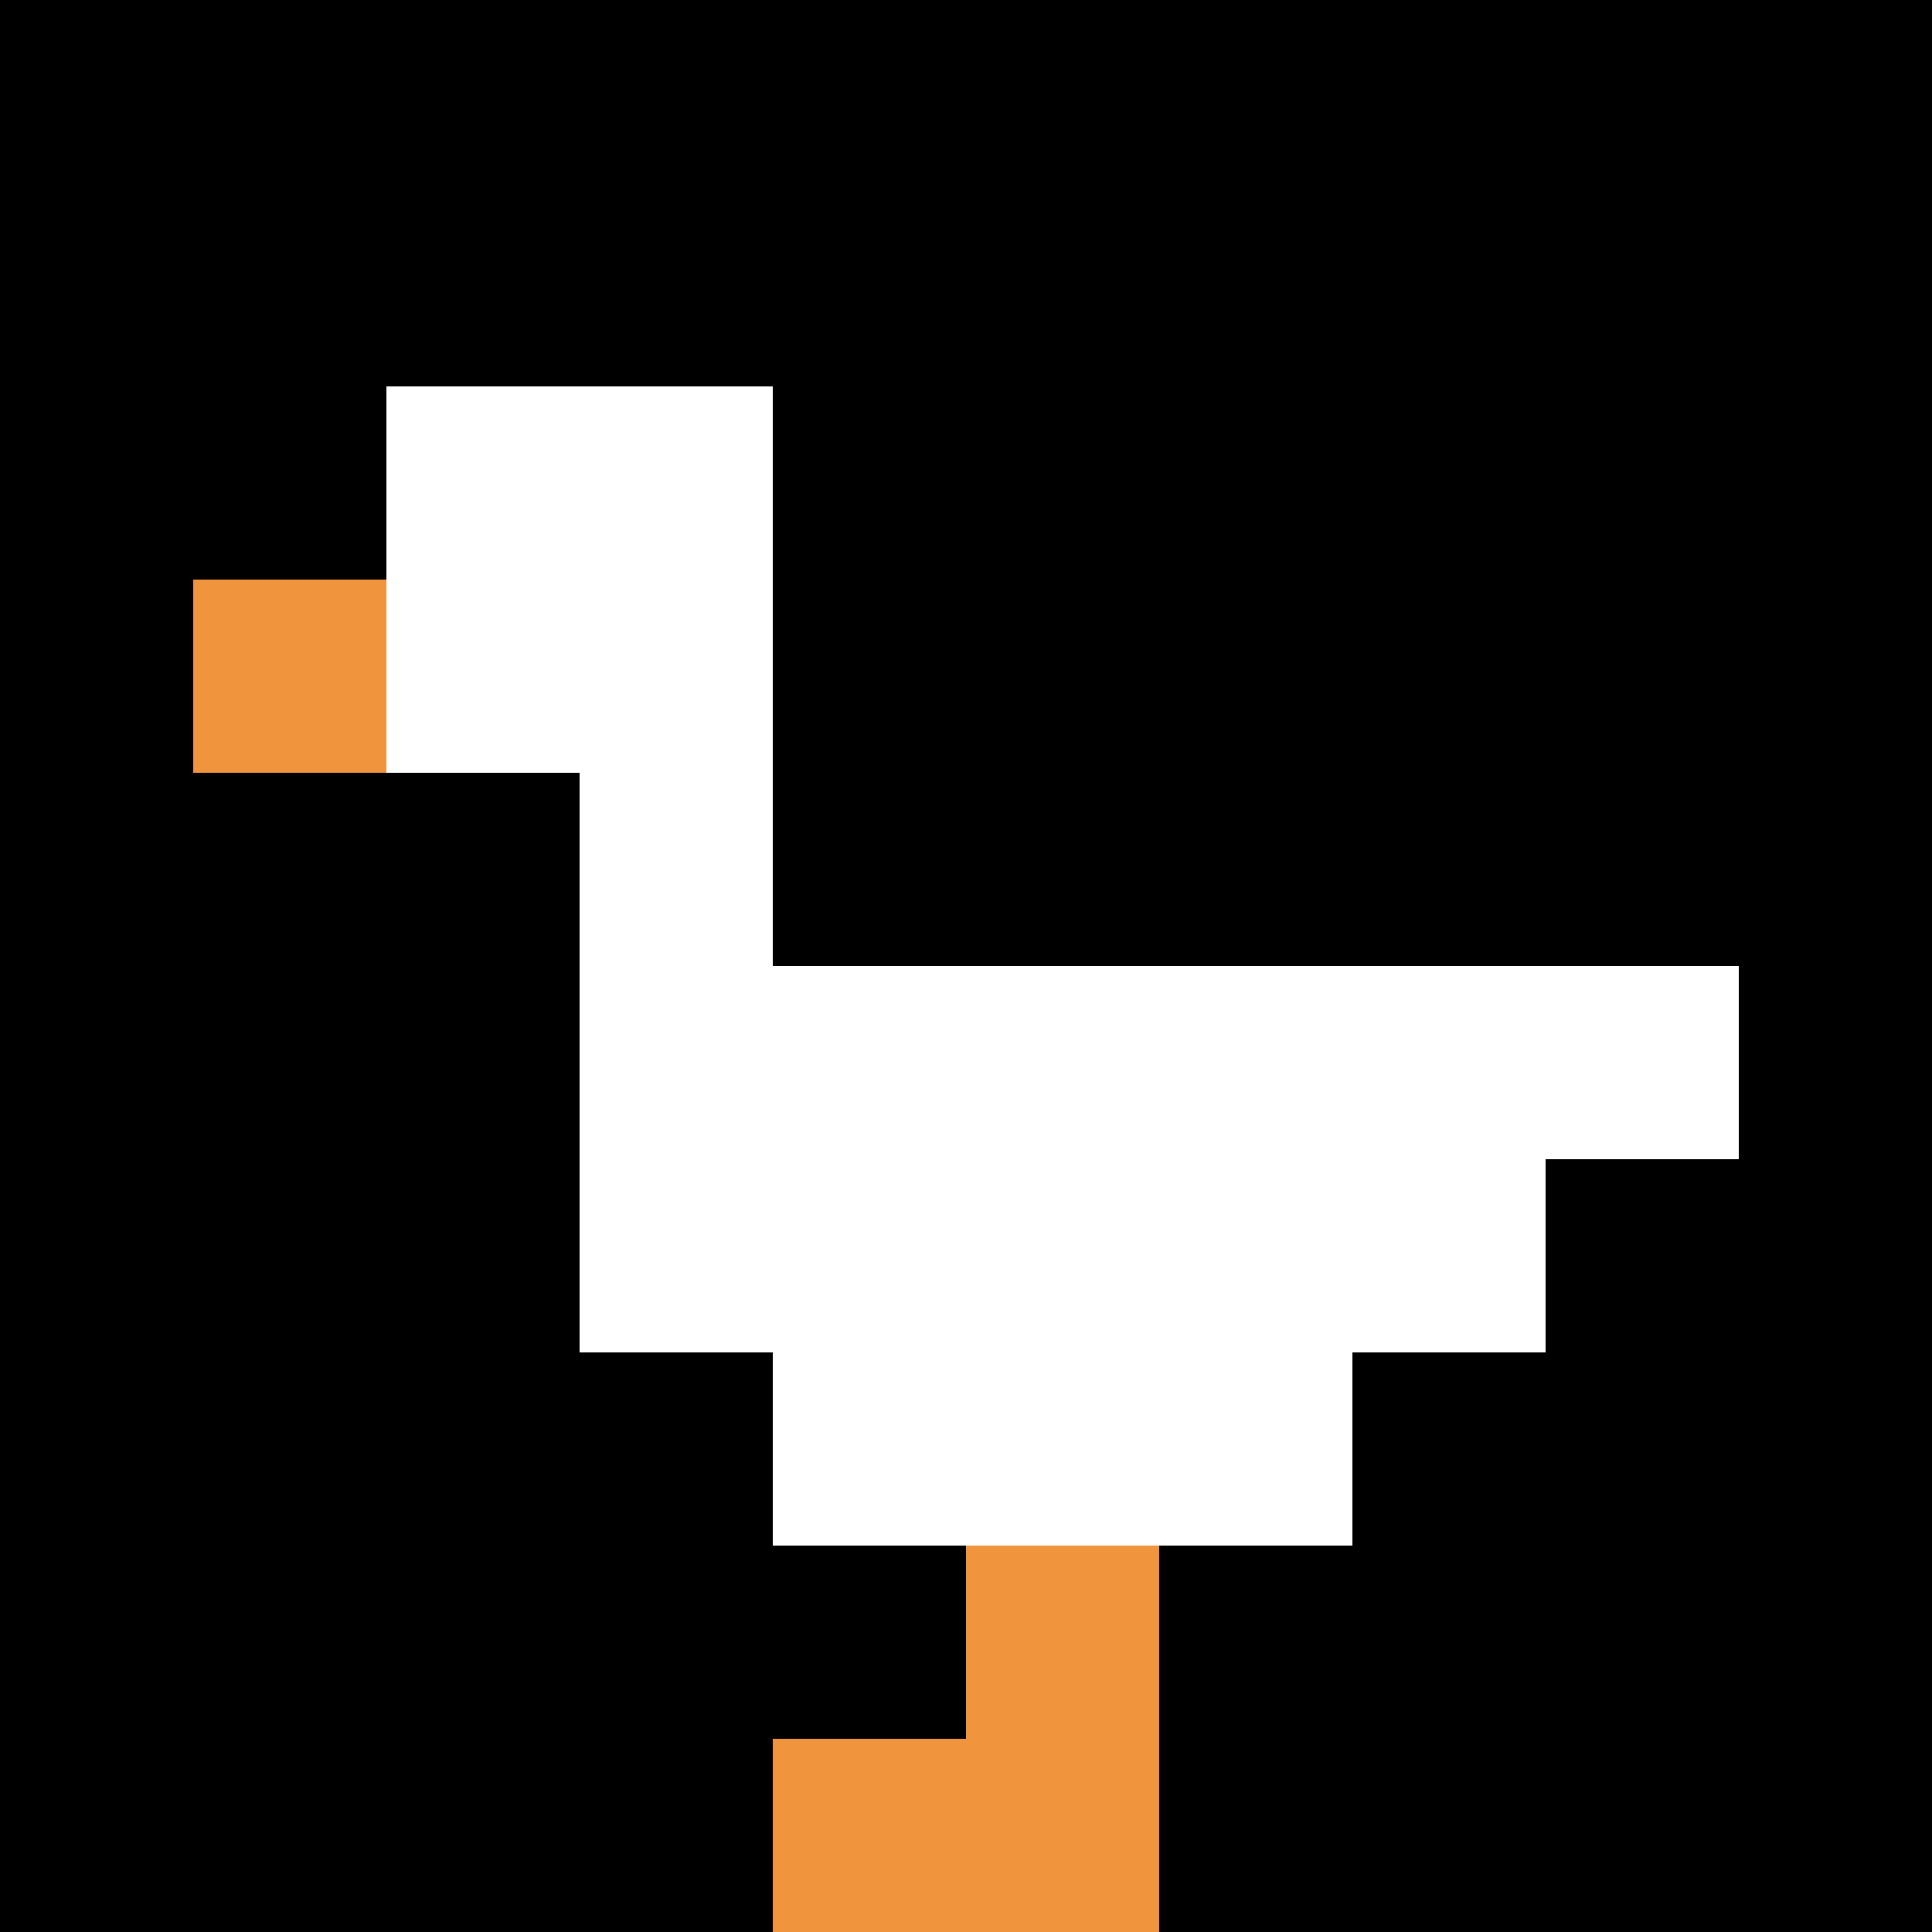
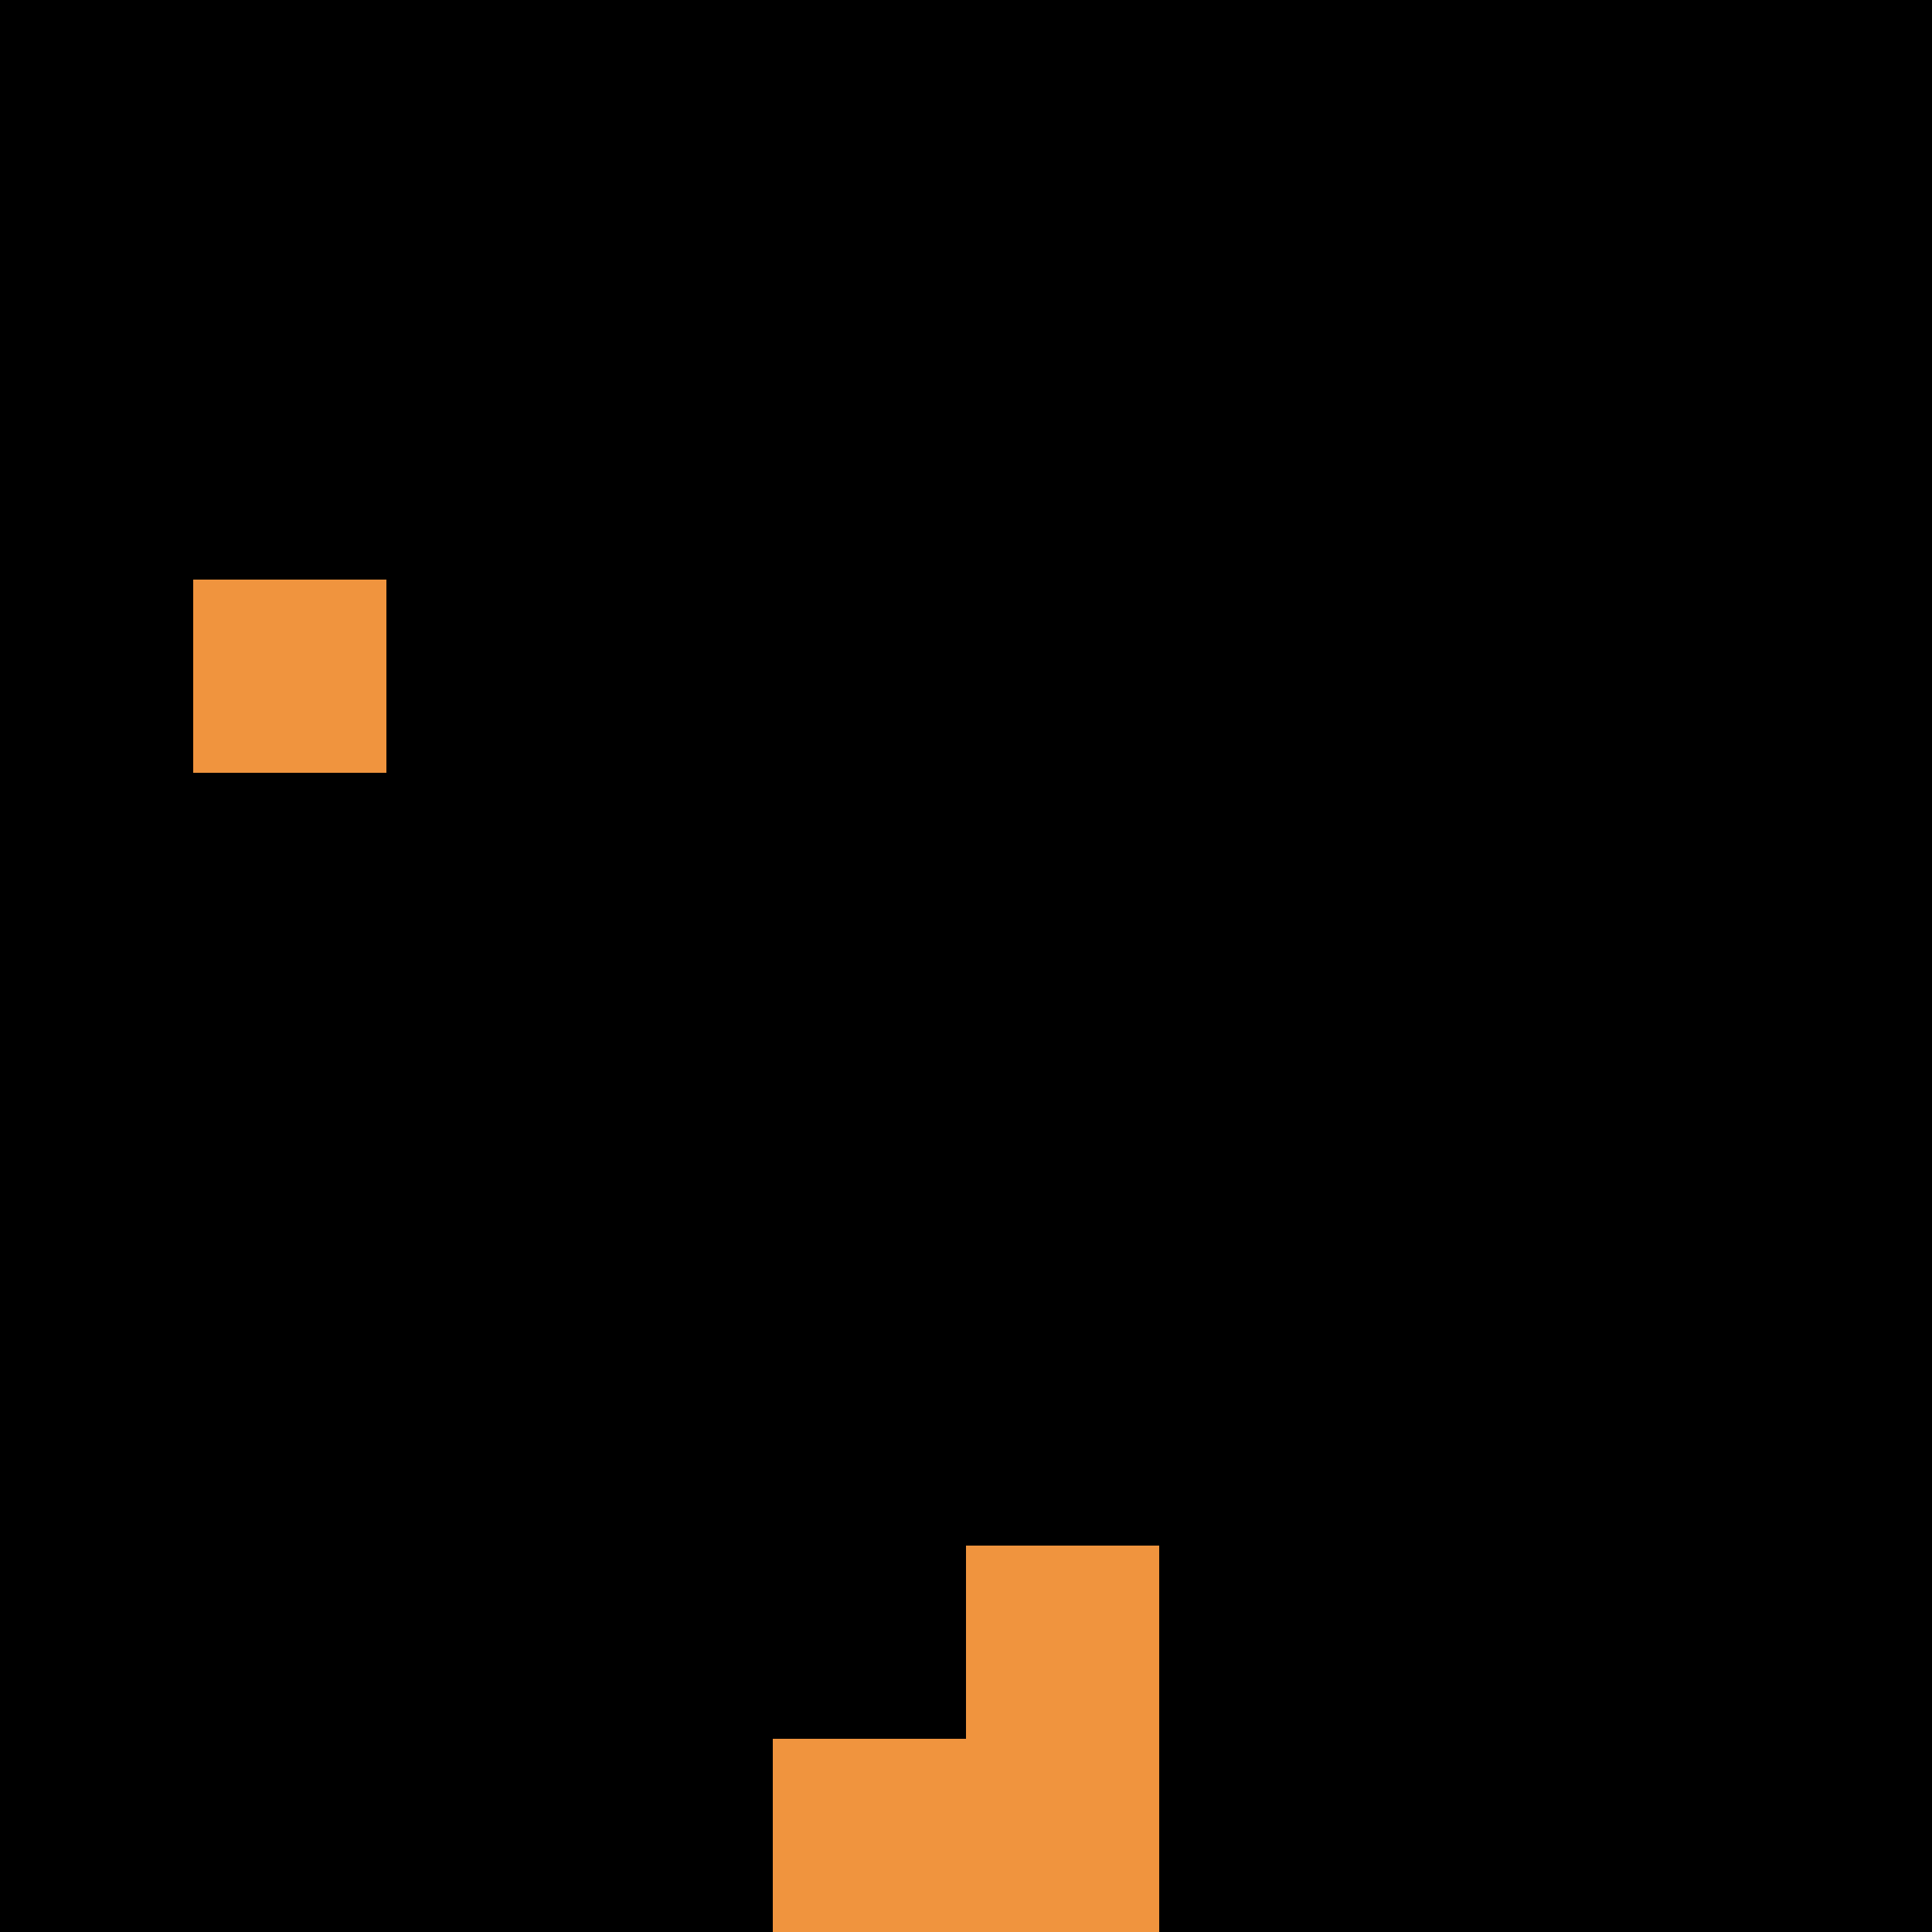
<svg xmlns="http://www.w3.org/2000/svg" version="1.1" width="592" height="592">
  <title>'goose-pfp-198950' by Dmitri Cherniak</title>
  <desc>seed=198950
backgroundColor=#ffffff
padding=20
innerPadding=0
timeout=500
dimension=1
border=false
Save=function(){return n.handleSave()}
frame=144

Rendered at Sun Sep 15 2024 21:33:44 GMT+0800 (中国标准时间)
Generated in &lt;1ms
</desc>
  <defs />
  <rect width="100%" height="100%" fill="#ffffff" />
  <g>
    <g id="0-0">
      <rect x="0" y="0" height="592" width="592" fill="#000000" />
      <g>
-         <rect id="0-0-2-2-2-2" x="118.4" y="118.4" width="118.4" height="118.4" fill="#ffffff" />
-         <rect id="0-0-3-2-1-4" x="177.6" y="118.4" width="59.2" height="236.8" fill="#ffffff" />
-         <rect id="0-0-4-5-5-1" x="236.8" y="296" width="296" height="59.2" fill="#ffffff" />
-         <rect id="0-0-3-5-5-2" x="177.6" y="296" width="296" height="118.4" fill="#ffffff" />
-         <rect id="0-0-4-5-3-3" x="236.8" y="296" width="177.6" height="177.6" fill="#ffffff" />
        <rect id="0-0-1-3-1-1" x="59.2" y="177.6" width="59.2" height="59.2" fill="#F0943E" />
        <rect id="0-0-5-8-1-2" x="296" y="473.6" width="59.2" height="118.4" fill="#F0943E" />
        <rect id="0-0-4-9-2-1" x="236.8" y="532.8" width="118.4" height="59.2" fill="#F0943E" />
      </g>
      <rect x="0" y="0" stroke="white" stroke-width="0" height="592" width="592" fill="none" />
    </g>
  </g>
</svg>